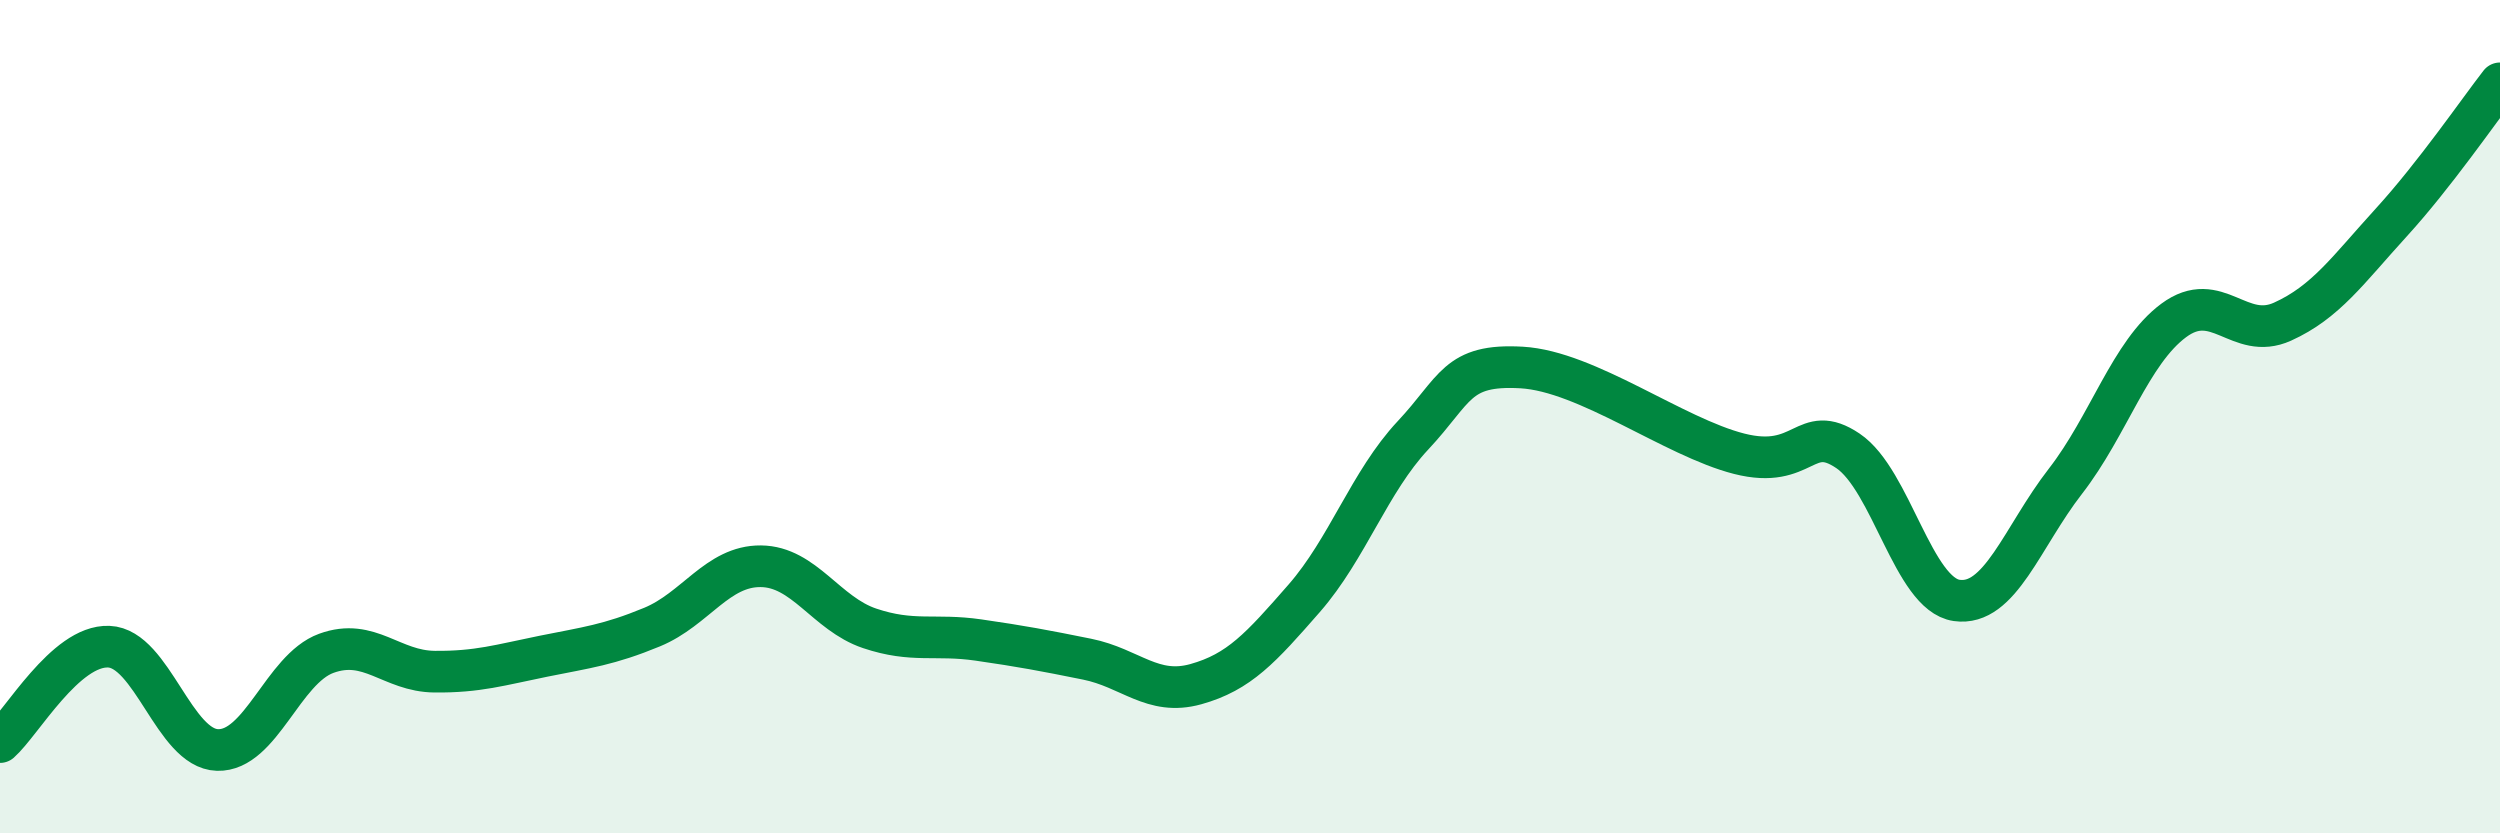
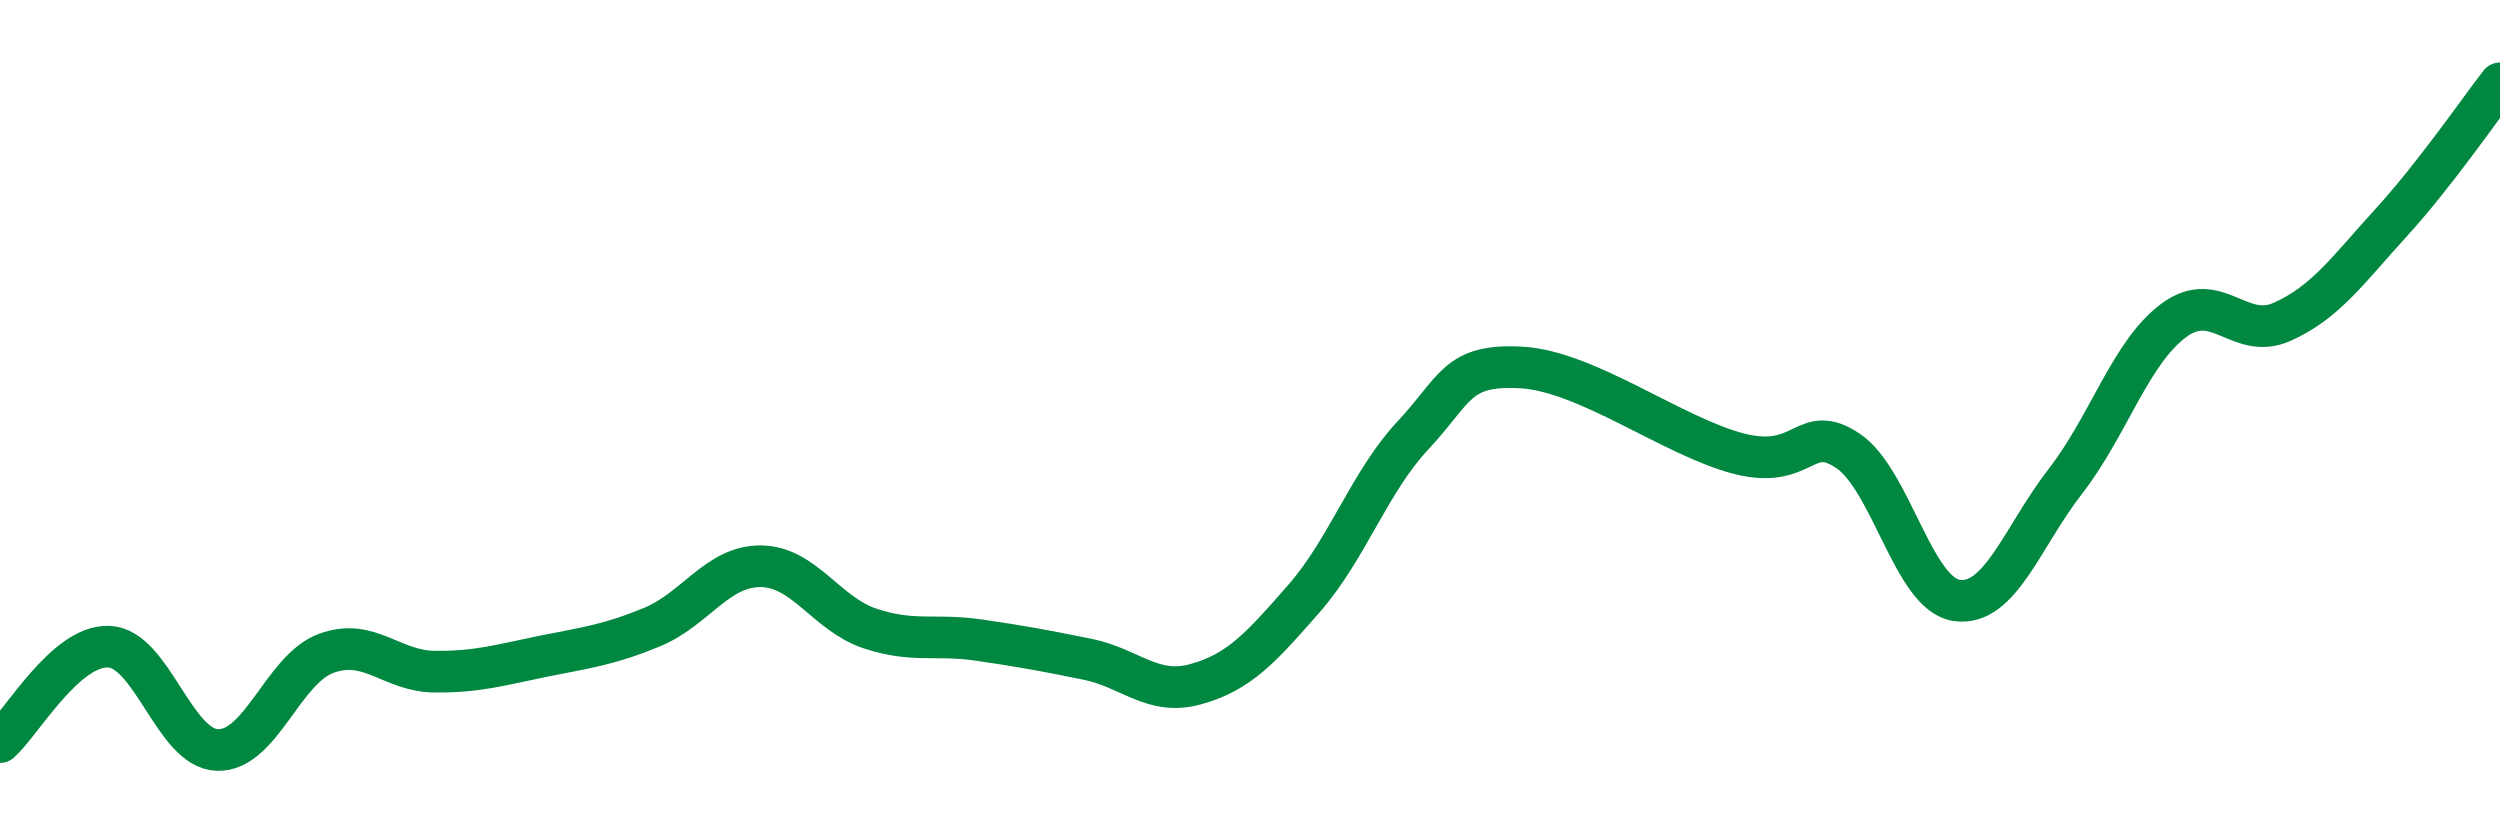
<svg xmlns="http://www.w3.org/2000/svg" width="60" height="20" viewBox="0 0 60 20">
-   <path d="M 0,17.81 C 0.52,17.35 1.57,15.48 2.61,15.52 C 3.65,15.56 4.18,17.97 5.22,18 C 6.26,18.03 6.79,16.06 7.83,15.68 C 8.87,15.3 9.39,16.11 10.43,16.12 C 11.47,16.13 12,15.96 13.04,15.75 C 14.08,15.54 14.61,15.48 15.65,15.05 C 16.69,14.62 17.22,13.58 18.26,13.59 C 19.3,13.6 19.83,14.73 20.87,15.08 C 21.91,15.43 22.44,15.21 23.48,15.36 C 24.52,15.51 25.05,15.61 26.09,15.82 C 27.13,16.03 27.66,16.71 28.7,16.42 C 29.74,16.13 30.26,15.55 31.3,14.36 C 32.34,13.17 32.87,11.56 33.91,10.45 C 34.95,9.34 34.95,8.73 36.52,8.82 C 38.09,8.91 40.17,10.49 41.74,10.89 C 43.31,11.29 43.31,10.12 44.35,10.82 C 45.39,11.52 45.92,14.26 46.96,14.41 C 48,14.56 48.53,12.89 49.57,11.55 C 50.61,10.21 51.13,8.46 52.17,7.69 C 53.21,6.92 53.74,8.19 54.78,7.72 C 55.82,7.25 56.35,6.48 57.39,5.34 C 58.43,4.2 59.48,2.67 60,2L60 20L0 20Z" fill="#008740" opacity="0.1" stroke-linecap="round" stroke-linejoin="round" />
  <path d="M 0,17.81 C 0.52,17.35 1.57,15.48 2.61,15.52 C 3.65,15.56 4.18,17.97 5.22,18 C 6.26,18.03 6.79,16.06 7.83,15.68 C 8.87,15.3 9.39,16.11 10.43,16.12 C 11.47,16.13 12,15.96 13.04,15.75 C 14.08,15.54 14.61,15.48 15.65,15.05 C 16.69,14.62 17.22,13.58 18.26,13.59 C 19.3,13.6 19.83,14.73 20.87,15.08 C 21.91,15.43 22.44,15.21 23.48,15.36 C 24.52,15.51 25.05,15.61 26.09,15.82 C 27.13,16.03 27.66,16.71 28.7,16.42 C 29.74,16.13 30.26,15.55 31.3,14.36 C 32.34,13.17 32.87,11.56 33.91,10.45 C 34.95,9.34 34.95,8.73 36.52,8.82 C 38.09,8.91 40.17,10.49 41.74,10.89 C 43.31,11.29 43.31,10.12 44.35,10.82 C 45.39,11.52 45.92,14.26 46.96,14.41 C 48,14.56 48.53,12.89 49.57,11.55 C 50.61,10.21 51.13,8.46 52.17,7.69 C 53.21,6.92 53.74,8.19 54.78,7.72 C 55.82,7.25 56.35,6.48 57.39,5.34 C 58.43,4.2 59.48,2.67 60,2" stroke="#008740" stroke-width="1" fill="none" stroke-linecap="round" stroke-linejoin="round" />
</svg>